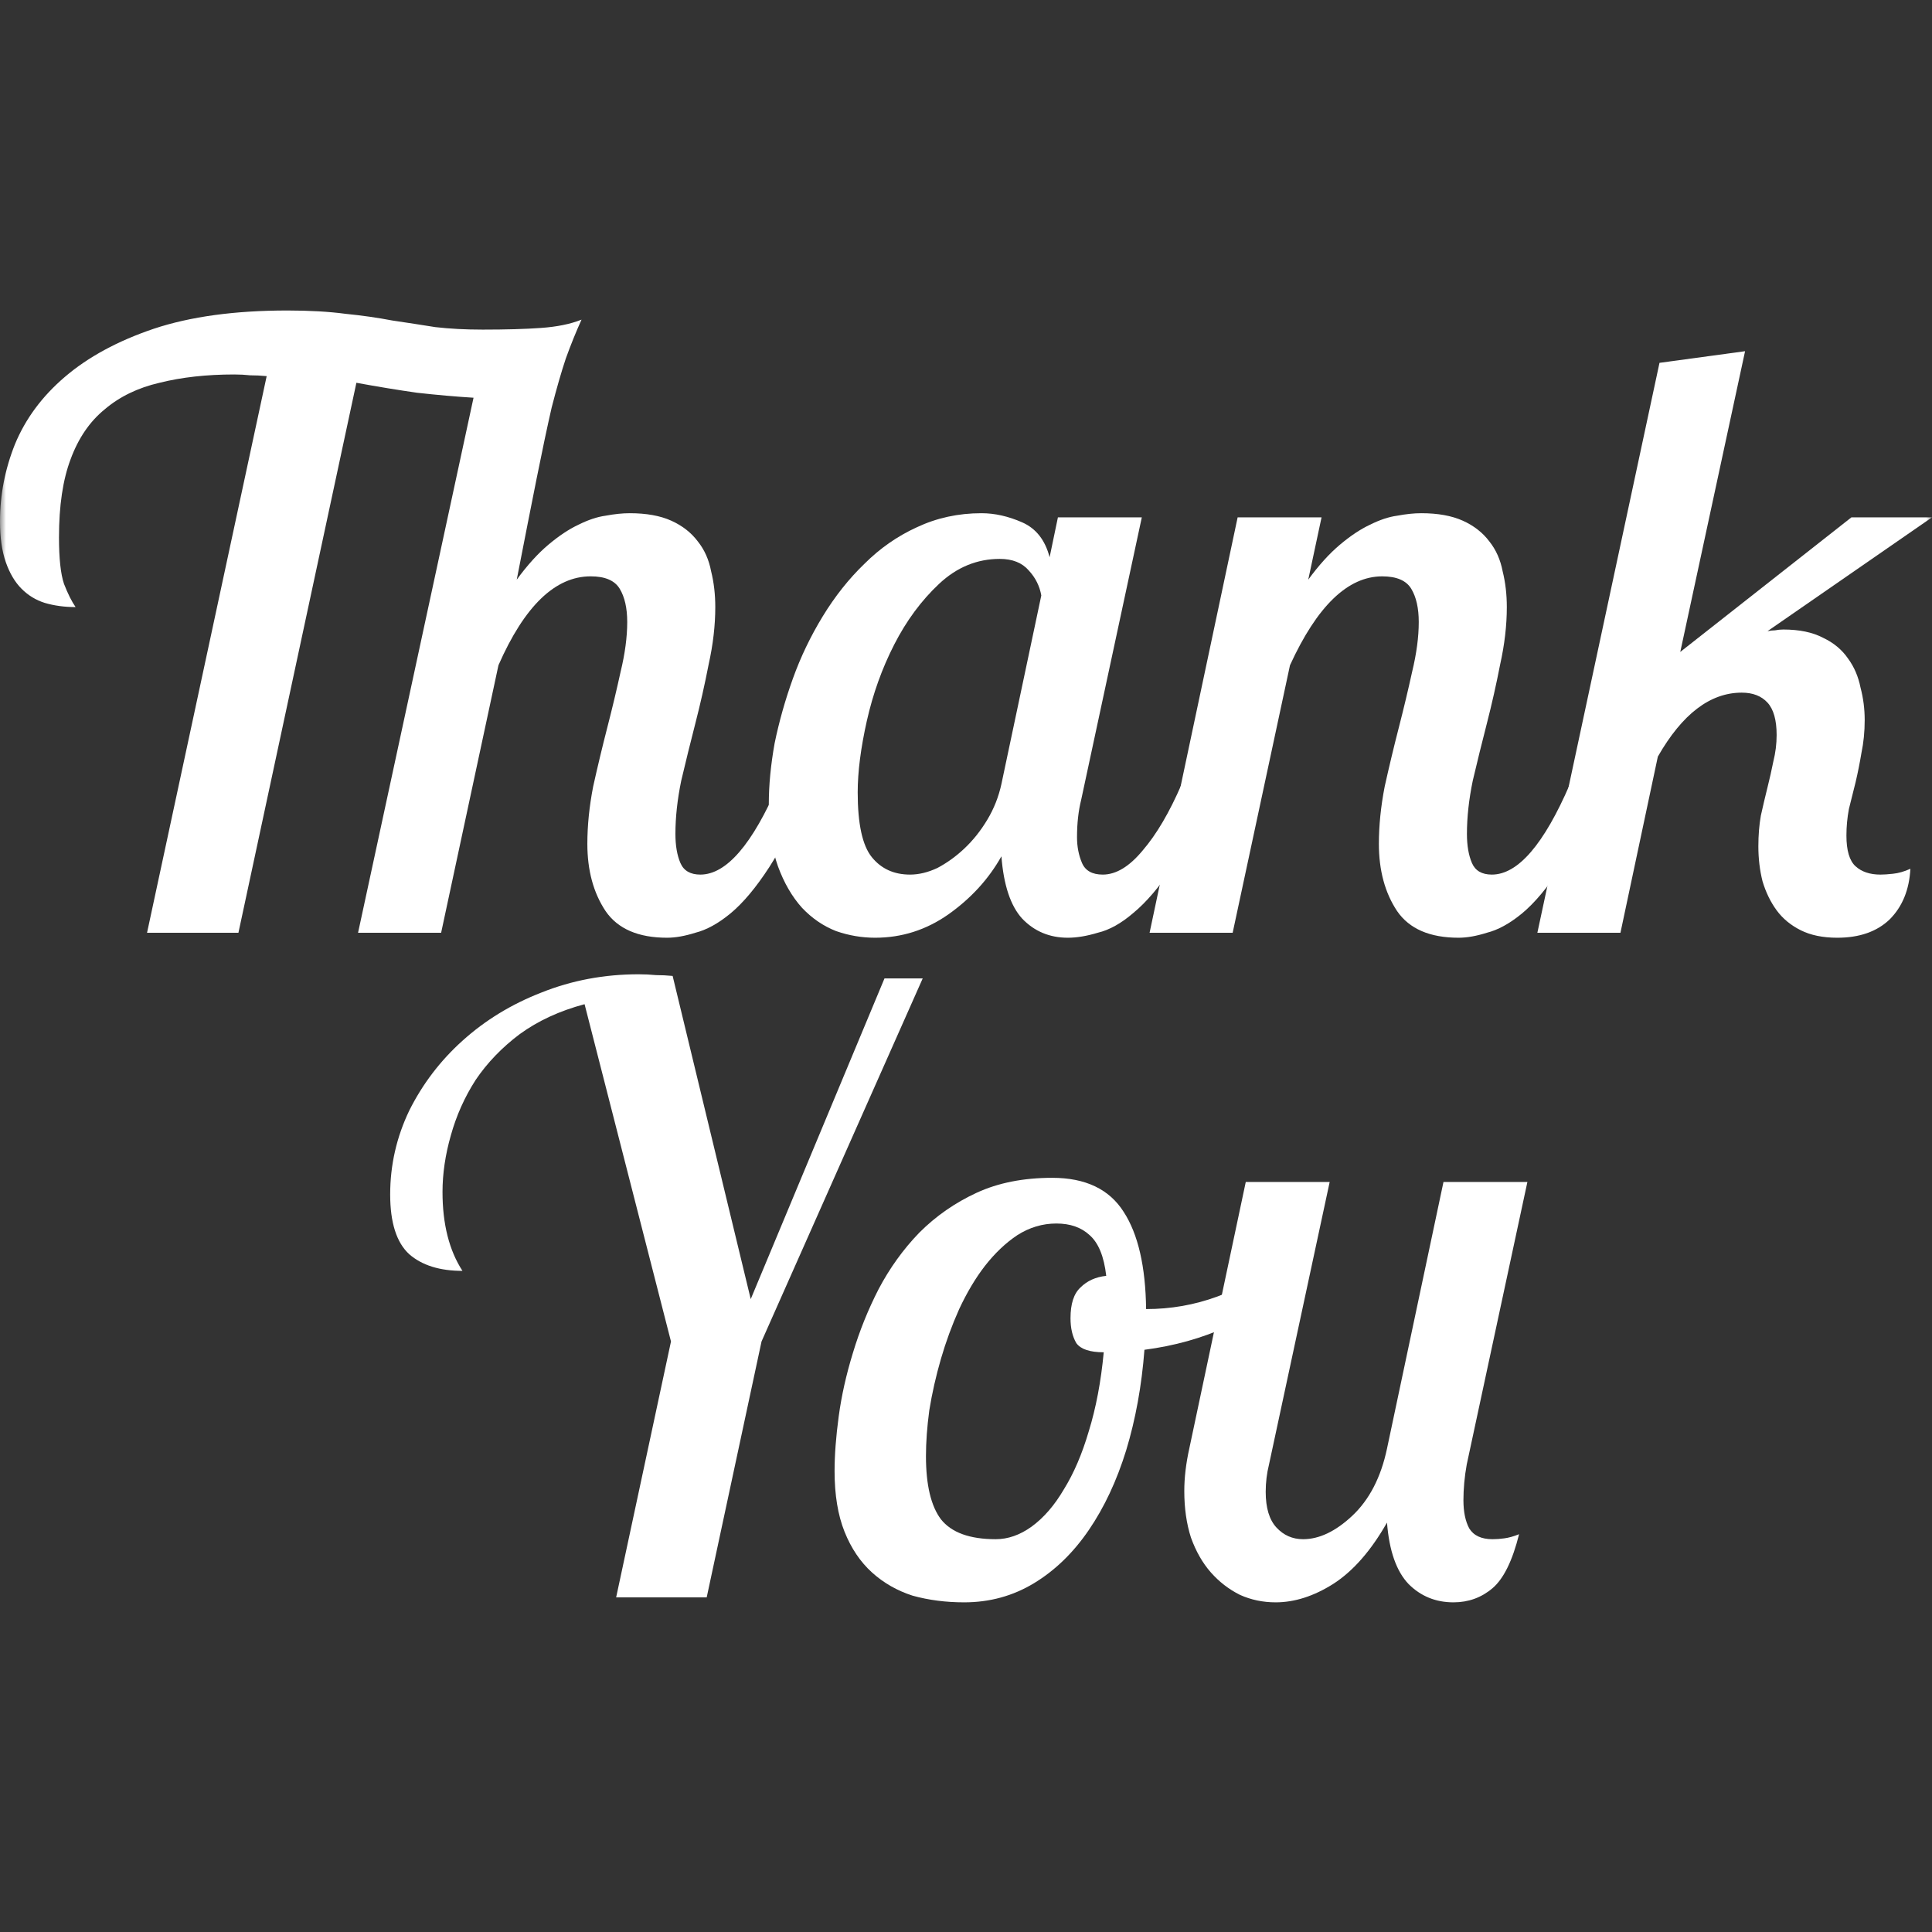
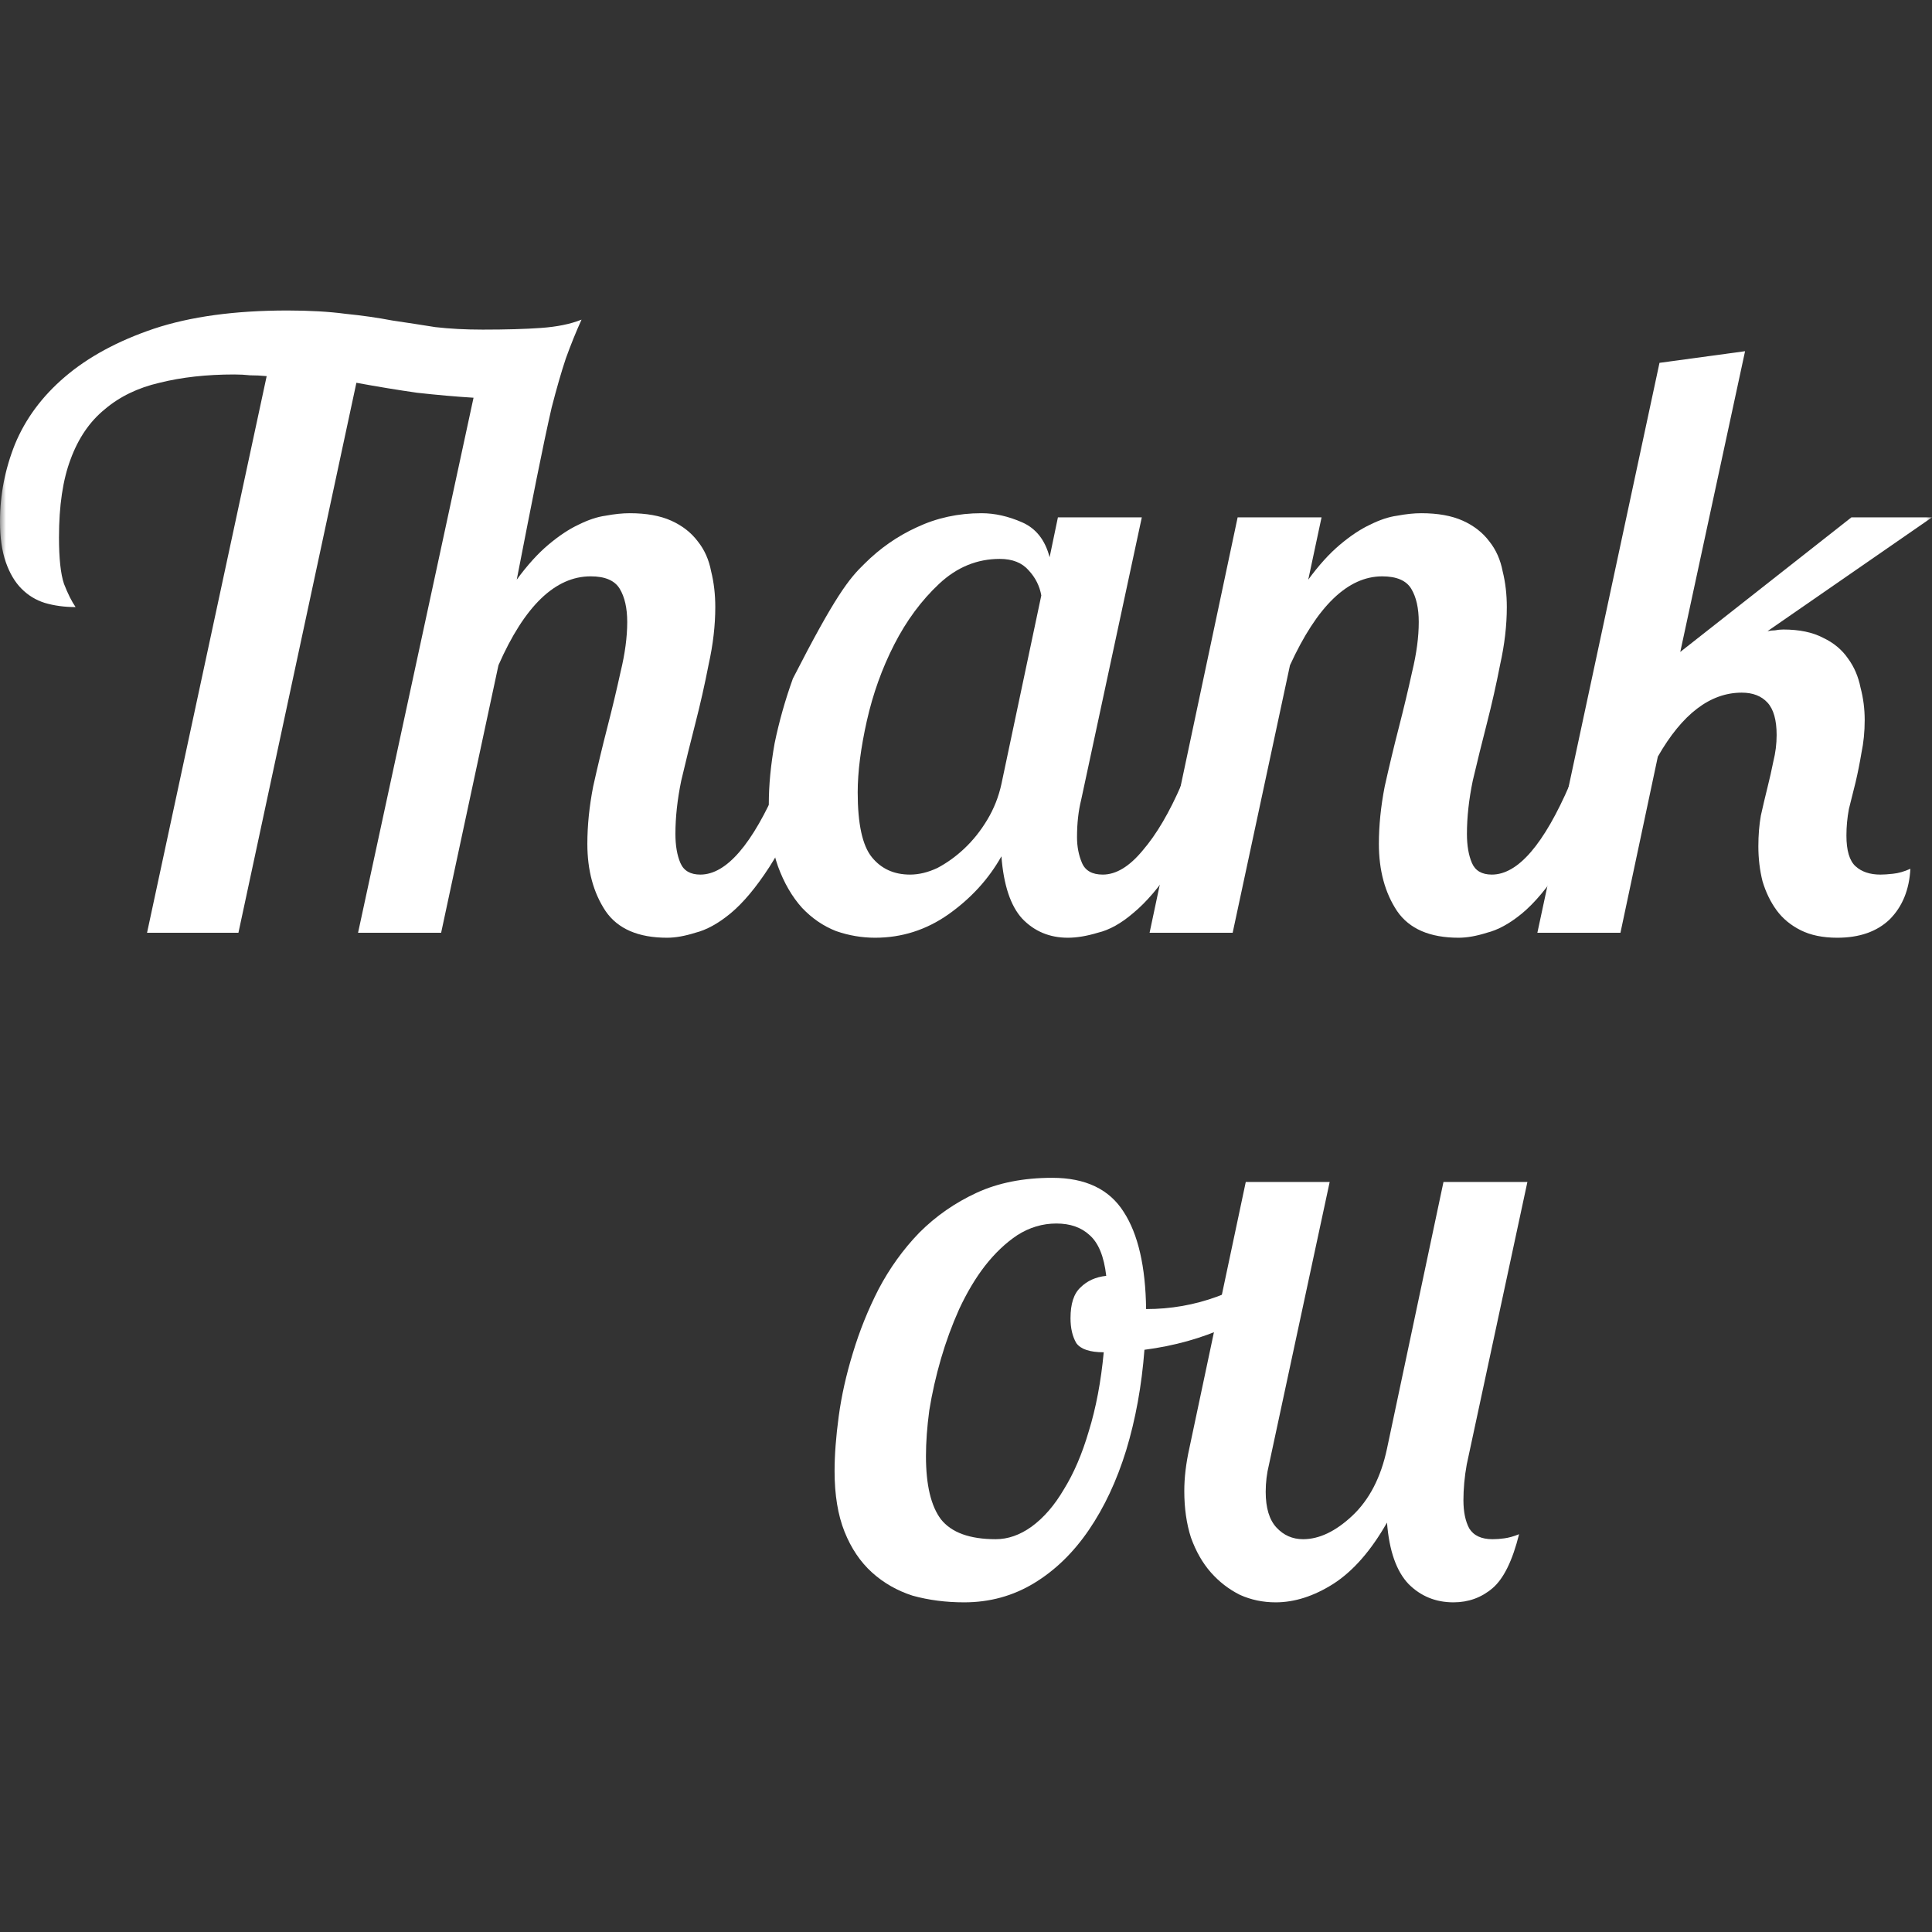
<svg xmlns="http://www.w3.org/2000/svg" width="160" height="160" viewBox="0 0 160 160" fill="none">
  <rect x="0" y="0" width="160" height="160" fill="#333333" stroke="none" />
  <mask id="mask0_549_516" style="mask-type:alpha" maskUnits="userSpaceOnUse" x="0" y="0" width="160" height="160">
    <rect width="160" height="160" fill="#D9D9D9" />
  </mask>
  <g mask="url(#mask0_549_516)">
    <path d="M126.492 97.886L121.47 121.278C121.378 121.782 121.309 122.287 121.263 122.791C121.217 123.296 121.195 123.778 121.195 124.236C121.195 125.199 121.355 125.979 121.676 126.575C122.043 127.172 122.685 127.47 123.603 127.47C123.924 127.47 124.245 127.447 124.566 127.401C124.933 127.355 125.346 127.241 125.804 127.057C125.254 129.259 124.52 130.749 123.603 131.529C122.685 132.309 121.607 132.699 120.369 132.699C118.901 132.699 117.663 132.194 116.654 131.185C115.645 130.13 115.048 128.433 114.865 126.094C113.535 128.433 112.044 130.13 110.393 131.185C108.788 132.194 107.205 132.699 105.646 132.699C104.591 132.699 103.605 132.492 102.687 132.08C101.77 131.621 100.967 131.002 100.279 130.222C99.591 129.442 99.041 128.479 98.628 127.332C98.261 126.186 98.078 124.901 98.078 123.479C98.078 122.379 98.215 121.209 98.49 119.971L103.169 97.886H110.118L105.095 121.278C104.912 122.012 104.82 122.769 104.82 123.548C104.82 124.878 105.118 125.865 105.714 126.507C106.311 127.149 107.045 127.47 107.916 127.47C109.246 127.47 110.599 126.828 111.975 125.543C113.397 124.213 114.36 122.356 114.865 119.971L119.543 97.886H126.492Z" fill="white" />
    <path d="M87.141 97.542C89.893 97.542 91.866 98.482 93.058 100.363C94.251 102.197 94.87 104.88 94.916 108.412C98.998 108.412 102.759 107.036 106.199 104.284L106.818 106.142C105.534 107.61 103.814 108.848 101.658 109.857C99.548 110.82 97.255 111.462 94.778 111.783C94.549 114.765 94.044 117.54 93.265 120.108C92.485 122.631 91.453 124.833 90.169 126.713C88.884 128.594 87.371 130.061 85.628 131.116C83.885 132.171 81.958 132.699 79.849 132.699C78.335 132.699 76.913 132.515 75.583 132.148C74.299 131.736 73.175 131.093 72.212 130.222C71.249 129.35 70.492 128.227 69.941 126.851C69.391 125.475 69.116 123.801 69.116 121.828C69.116 120.498 69.23 118.985 69.46 117.287C69.689 115.59 70.079 113.847 70.629 112.059C71.18 110.224 71.891 108.458 72.762 106.761C73.68 105.018 74.803 103.459 76.133 102.083C77.509 100.707 79.092 99.606 80.881 98.78C82.669 97.955 84.756 97.542 87.141 97.542ZM82.463 127.47C83.472 127.47 84.458 127.126 85.421 126.438C86.43 125.704 87.325 124.672 88.105 123.342C88.93 122.012 89.618 120.406 90.169 118.526C90.765 116.599 91.178 114.421 91.407 111.99C90.26 111.99 89.504 111.738 89.137 111.233C88.816 110.683 88.655 109.995 88.655 109.169C88.655 107.976 88.93 107.128 89.481 106.623C90.031 106.073 90.742 105.752 91.613 105.66C91.43 104.055 90.971 102.931 90.237 102.289C89.549 101.647 88.632 101.326 87.485 101.326C86.339 101.326 85.261 101.647 84.252 102.289C83.289 102.931 82.394 103.78 81.569 104.835C80.789 105.844 80.078 107.036 79.436 108.412C78.84 109.742 78.335 111.118 77.922 112.54C77.509 113.962 77.188 115.384 76.959 116.806C76.775 118.182 76.684 119.443 76.684 120.59C76.684 122.975 77.097 124.718 77.922 125.819C78.794 126.919 80.307 127.47 82.463 127.47Z" fill="white" />
-     <path d="M51.027 132.286L55.568 111.096L48.412 83.163C46.348 83.713 44.559 84.539 43.046 85.639C41.578 86.74 40.363 88.002 39.399 89.423C38.482 90.845 37.794 92.382 37.335 94.033C36.877 95.638 36.647 97.198 36.647 98.712C36.647 101.372 37.198 103.55 38.299 105.248C36.418 105.248 34.95 104.789 33.895 103.872C32.84 102.908 32.313 101.257 32.313 98.918C32.313 96.487 32.84 94.171 33.895 91.969C34.996 89.767 36.464 87.841 38.299 86.19C40.179 84.493 42.358 83.163 44.835 82.199C47.357 81.19 50.041 80.686 52.884 80.686C53.389 80.686 53.87 80.709 54.329 80.755C54.788 80.755 55.246 80.778 55.705 80.823L62.172 107.587L73.249 81.03H76.414L63.067 111.096L58.526 132.286H51.027Z" fill="white" />
    <path d="M144.519 29.085L139.153 53.991L153.325 42.846H159.999L146.377 52.271C146.606 52.225 146.812 52.202 146.996 52.202C147.225 52.157 147.454 52.134 147.684 52.134C149.014 52.134 150.115 52.363 150.986 52.822C151.858 53.234 152.546 53.808 153.05 54.542C153.555 55.23 153.899 56.032 154.082 56.95C154.312 57.821 154.426 58.715 154.426 59.633C154.426 60.596 154.334 61.513 154.151 62.385C154.013 63.21 153.853 64.013 153.669 64.793C153.486 65.527 153.302 66.261 153.119 66.994C152.981 67.728 152.913 68.462 152.913 69.196C152.913 70.434 153.165 71.283 153.669 71.742C154.174 72.2 154.862 72.43 155.733 72.43C156.009 72.43 156.353 72.407 156.765 72.361C157.224 72.315 157.706 72.177 158.21 71.948C158.118 73.691 157.545 75.09 156.49 76.145C155.435 77.154 153.99 77.659 152.156 77.659C150.963 77.659 149.954 77.452 149.129 77.039C148.303 76.626 147.638 76.076 147.133 75.388C146.629 74.7 146.239 73.897 145.964 72.98C145.734 72.063 145.62 71.1 145.62 70.09C145.62 69.173 145.689 68.325 145.826 67.545C146.01 66.719 146.193 65.939 146.377 65.206C146.56 64.472 146.721 63.761 146.858 63.073C147.042 62.339 147.133 61.605 147.133 60.871C147.133 59.633 146.881 58.738 146.377 58.188C145.872 57.638 145.161 57.362 144.244 57.362C141.629 57.362 139.313 59.128 137.295 62.66L134.199 77.246H127.319L137.432 30.049L144.519 29.085Z" fill="white" />
    <path d="M109.445 42.846L108.344 48.006C109.216 46.814 110.087 45.85 110.959 45.117C111.83 44.383 112.656 43.832 113.436 43.465C114.261 43.053 115.018 42.8 115.706 42.709C116.44 42.571 117.105 42.502 117.701 42.502C119.077 42.502 120.224 42.709 121.141 43.121C122.059 43.534 122.793 44.108 123.343 44.841C123.893 45.529 124.26 46.355 124.444 47.318C124.673 48.236 124.788 49.222 124.788 50.277C124.788 51.79 124.604 53.373 124.237 55.024C123.916 56.675 123.549 58.303 123.137 59.909C122.724 61.514 122.334 63.096 121.967 64.656C121.646 66.215 121.485 67.683 121.485 69.059C121.485 70.022 121.623 70.825 121.898 71.467C122.173 72.109 122.724 72.43 123.549 72.43C125.705 72.43 127.861 69.931 130.017 64.931H132.562C131.461 67.821 130.361 70.114 129.26 71.811C128.159 73.508 127.081 74.793 126.026 75.664C125.017 76.49 124.054 77.017 123.137 77.246C122.265 77.522 121.485 77.659 120.797 77.659C118.412 77.659 116.715 76.925 115.706 75.458C114.697 73.944 114.193 72.086 114.193 69.885C114.193 68.371 114.353 66.789 114.674 65.138C115.041 63.486 115.431 61.858 115.844 60.253C116.257 58.647 116.623 57.111 116.945 55.643C117.311 54.13 117.495 52.753 117.495 51.515C117.495 50.368 117.289 49.451 116.876 48.763C116.463 48.075 115.66 47.731 114.468 47.731C111.624 47.731 109.078 50.185 106.831 55.093L102.084 77.246H95.204L102.496 42.846H109.445Z" fill="white" />
-     <path d="M94.56 42.846L89.538 66.238C89.308 67.156 89.194 68.188 89.194 69.334C89.194 70.114 89.332 70.825 89.607 71.467C89.882 72.109 90.455 72.43 91.327 72.43C92.427 72.43 93.528 71.765 94.629 70.435C95.776 69.105 96.854 67.27 97.863 64.931H100.408C99.308 67.821 98.207 70.114 97.106 71.811C96.005 73.462 94.927 74.724 93.872 75.595C92.863 76.467 91.877 77.017 90.914 77.246C89.996 77.522 89.171 77.659 88.437 77.659C86.924 77.659 85.662 77.132 84.653 76.077C83.69 75.022 83.117 73.302 82.933 70.917C81.878 72.797 80.41 74.403 78.53 75.733C76.695 77.017 74.677 77.659 72.475 77.659C71.375 77.659 70.297 77.476 69.242 77.109C68.187 76.696 67.247 76.054 66.421 75.182C65.595 74.265 64.93 73.118 64.426 71.742C63.921 70.32 63.669 68.6 63.669 66.582C63.669 65.023 63.83 63.349 64.15 61.56C64.517 59.771 65.022 57.982 65.664 56.194C66.306 54.405 67.132 52.685 68.141 51.033C69.15 49.382 70.297 47.937 71.581 46.699C72.865 45.415 74.31 44.406 75.915 43.672C77.567 42.892 79.355 42.502 81.282 42.502C82.383 42.502 83.506 42.755 84.653 43.259C85.8 43.764 86.556 44.727 86.924 46.149L87.612 42.846H94.56ZM75.365 72.43C76.099 72.43 76.856 72.247 77.635 71.88C78.415 71.467 79.149 70.94 79.837 70.297C80.571 69.609 81.213 68.807 81.763 67.889C82.314 66.972 82.704 65.986 82.933 64.931L86.236 49.313C86.098 48.534 85.754 47.846 85.203 47.249C84.653 46.607 83.85 46.286 82.795 46.286C80.915 46.286 79.241 46.974 77.773 48.35C76.305 49.726 75.067 51.4 74.058 53.373C73.049 55.345 72.292 57.455 71.787 59.702C71.283 61.95 71.031 63.922 71.031 65.619C71.031 68.234 71.42 70.022 72.2 70.986C72.98 71.949 74.035 72.43 75.365 72.43Z" fill="white" />
+     <path d="M94.56 42.846L89.538 66.238C89.308 67.156 89.194 68.188 89.194 69.334C89.194 70.114 89.332 70.825 89.607 71.467C89.882 72.109 90.455 72.43 91.327 72.43C92.427 72.43 93.528 71.765 94.629 70.435C95.776 69.105 96.854 67.27 97.863 64.931H100.408C99.308 67.821 98.207 70.114 97.106 71.811C96.005 73.462 94.927 74.724 93.872 75.595C92.863 76.467 91.877 77.017 90.914 77.246C89.996 77.522 89.171 77.659 88.437 77.659C86.924 77.659 85.662 77.132 84.653 76.077C83.69 75.022 83.117 73.302 82.933 70.917C81.878 72.797 80.41 74.403 78.53 75.733C76.695 77.017 74.677 77.659 72.475 77.659C71.375 77.659 70.297 77.476 69.242 77.109C68.187 76.696 67.247 76.054 66.421 75.182C65.595 74.265 64.93 73.118 64.426 71.742C63.921 70.32 63.669 68.6 63.669 66.582C63.669 65.023 63.83 63.349 64.15 61.56C64.517 59.771 65.022 57.982 65.664 56.194C69.15 49.382 70.297 47.937 71.581 46.699C72.865 45.415 74.31 44.406 75.915 43.672C77.567 42.892 79.355 42.502 81.282 42.502C82.383 42.502 83.506 42.755 84.653 43.259C85.8 43.764 86.556 44.727 86.924 46.149L87.612 42.846H94.56ZM75.365 72.43C76.099 72.43 76.856 72.247 77.635 71.88C78.415 71.467 79.149 70.94 79.837 70.297C80.571 69.609 81.213 68.807 81.763 67.889C82.314 66.972 82.704 65.986 82.933 64.931L86.236 49.313C86.098 48.534 85.754 47.846 85.203 47.249C84.653 46.607 83.85 46.286 82.795 46.286C80.915 46.286 79.241 46.974 77.773 48.35C76.305 49.726 75.067 51.4 74.058 53.373C73.049 55.345 72.292 57.455 71.787 59.702C71.283 61.95 71.031 63.922 71.031 65.619C71.031 68.234 71.42 70.022 72.2 70.986C72.98 71.949 74.035 72.43 75.365 72.43Z" fill="white" />
    <path d="M55.935 69.059C55.935 70.022 56.072 70.824 56.347 71.467C56.623 72.109 57.173 72.43 57.999 72.43C60.154 72.43 62.31 69.93 64.466 64.93H67.011C65.911 67.82 64.81 70.114 63.709 71.811C62.608 73.508 61.53 74.792 60.475 75.663C59.466 76.489 58.503 77.016 57.586 77.246C56.714 77.521 55.935 77.659 55.247 77.659C52.862 77.659 51.164 76.925 50.155 75.457C49.146 73.943 48.642 72.086 48.642 69.884C48.642 68.371 48.802 66.788 49.123 65.137C49.49 63.486 49.88 61.858 50.293 60.252C50.706 58.647 51.073 57.11 51.394 55.642C51.761 54.129 51.944 52.753 51.944 51.514C51.944 50.368 51.738 49.45 51.325 48.763C50.912 48.075 50.11 47.73 48.917 47.73C45.982 47.73 43.436 50.184 41.28 55.092L36.533 77.246H29.653L39.216 32.938C37.748 32.847 36.189 32.709 34.538 32.526C32.932 32.296 31.258 32.021 29.515 31.7L19.746 77.246H12.178L22.085 31.15C21.626 31.104 21.168 31.081 20.709 31.081C20.296 31.035 19.86 31.012 19.402 31.012C17.108 31.012 15.044 31.241 13.21 31.7C11.421 32.113 9.907 32.847 8.669 33.902C7.43 34.911 6.49 36.287 5.848 38.03C5.206 39.727 4.885 41.882 4.885 44.497C4.885 46.24 5.022 47.524 5.298 48.35C5.619 49.175 5.94 49.817 6.261 50.276C5.343 50.276 4.495 50.161 3.715 49.932C2.981 49.703 2.339 49.313 1.789 48.763C1.238 48.212 0.803 47.478 0.482 46.561C0.161 45.644 0 44.52 0 43.19C0 40.988 0.413 38.855 1.238 36.791C2.11 34.681 3.486 32.824 5.366 31.218C7.293 29.567 9.747 28.237 12.728 27.228C15.755 26.219 19.448 25.714 23.805 25.714C25.64 25.714 27.245 25.806 28.621 25.99C29.997 26.127 31.281 26.311 32.474 26.54C33.712 26.723 34.905 26.907 36.051 27.09C37.244 27.228 38.551 27.297 39.973 27.297C41.899 27.297 43.505 27.251 44.789 27.159C46.119 27.067 47.243 26.838 48.16 26.471C47.702 27.48 47.266 28.558 46.853 29.705C46.486 30.806 46.096 32.159 45.683 33.764C45.316 35.369 44.904 37.319 44.445 39.612C43.986 41.905 43.436 44.703 42.794 48.006C43.665 46.813 44.537 45.85 45.408 45.116C46.28 44.382 47.105 43.832 47.885 43.465C48.711 43.052 49.467 42.8 50.155 42.708C50.889 42.57 51.554 42.502 52.151 42.502C53.527 42.502 54.673 42.708 55.591 43.121C56.508 43.534 57.242 44.107 57.792 44.841C58.343 45.529 58.71 46.355 58.893 47.318C59.122 48.235 59.237 49.221 59.237 50.276C59.237 51.79 59.054 53.372 58.687 55.023C58.366 56.675 57.999 58.303 57.586 59.908C57.173 61.514 56.783 63.096 56.416 64.655C56.095 66.215 55.935 67.683 55.935 69.059Z" fill="white" />
  </g>
</svg>